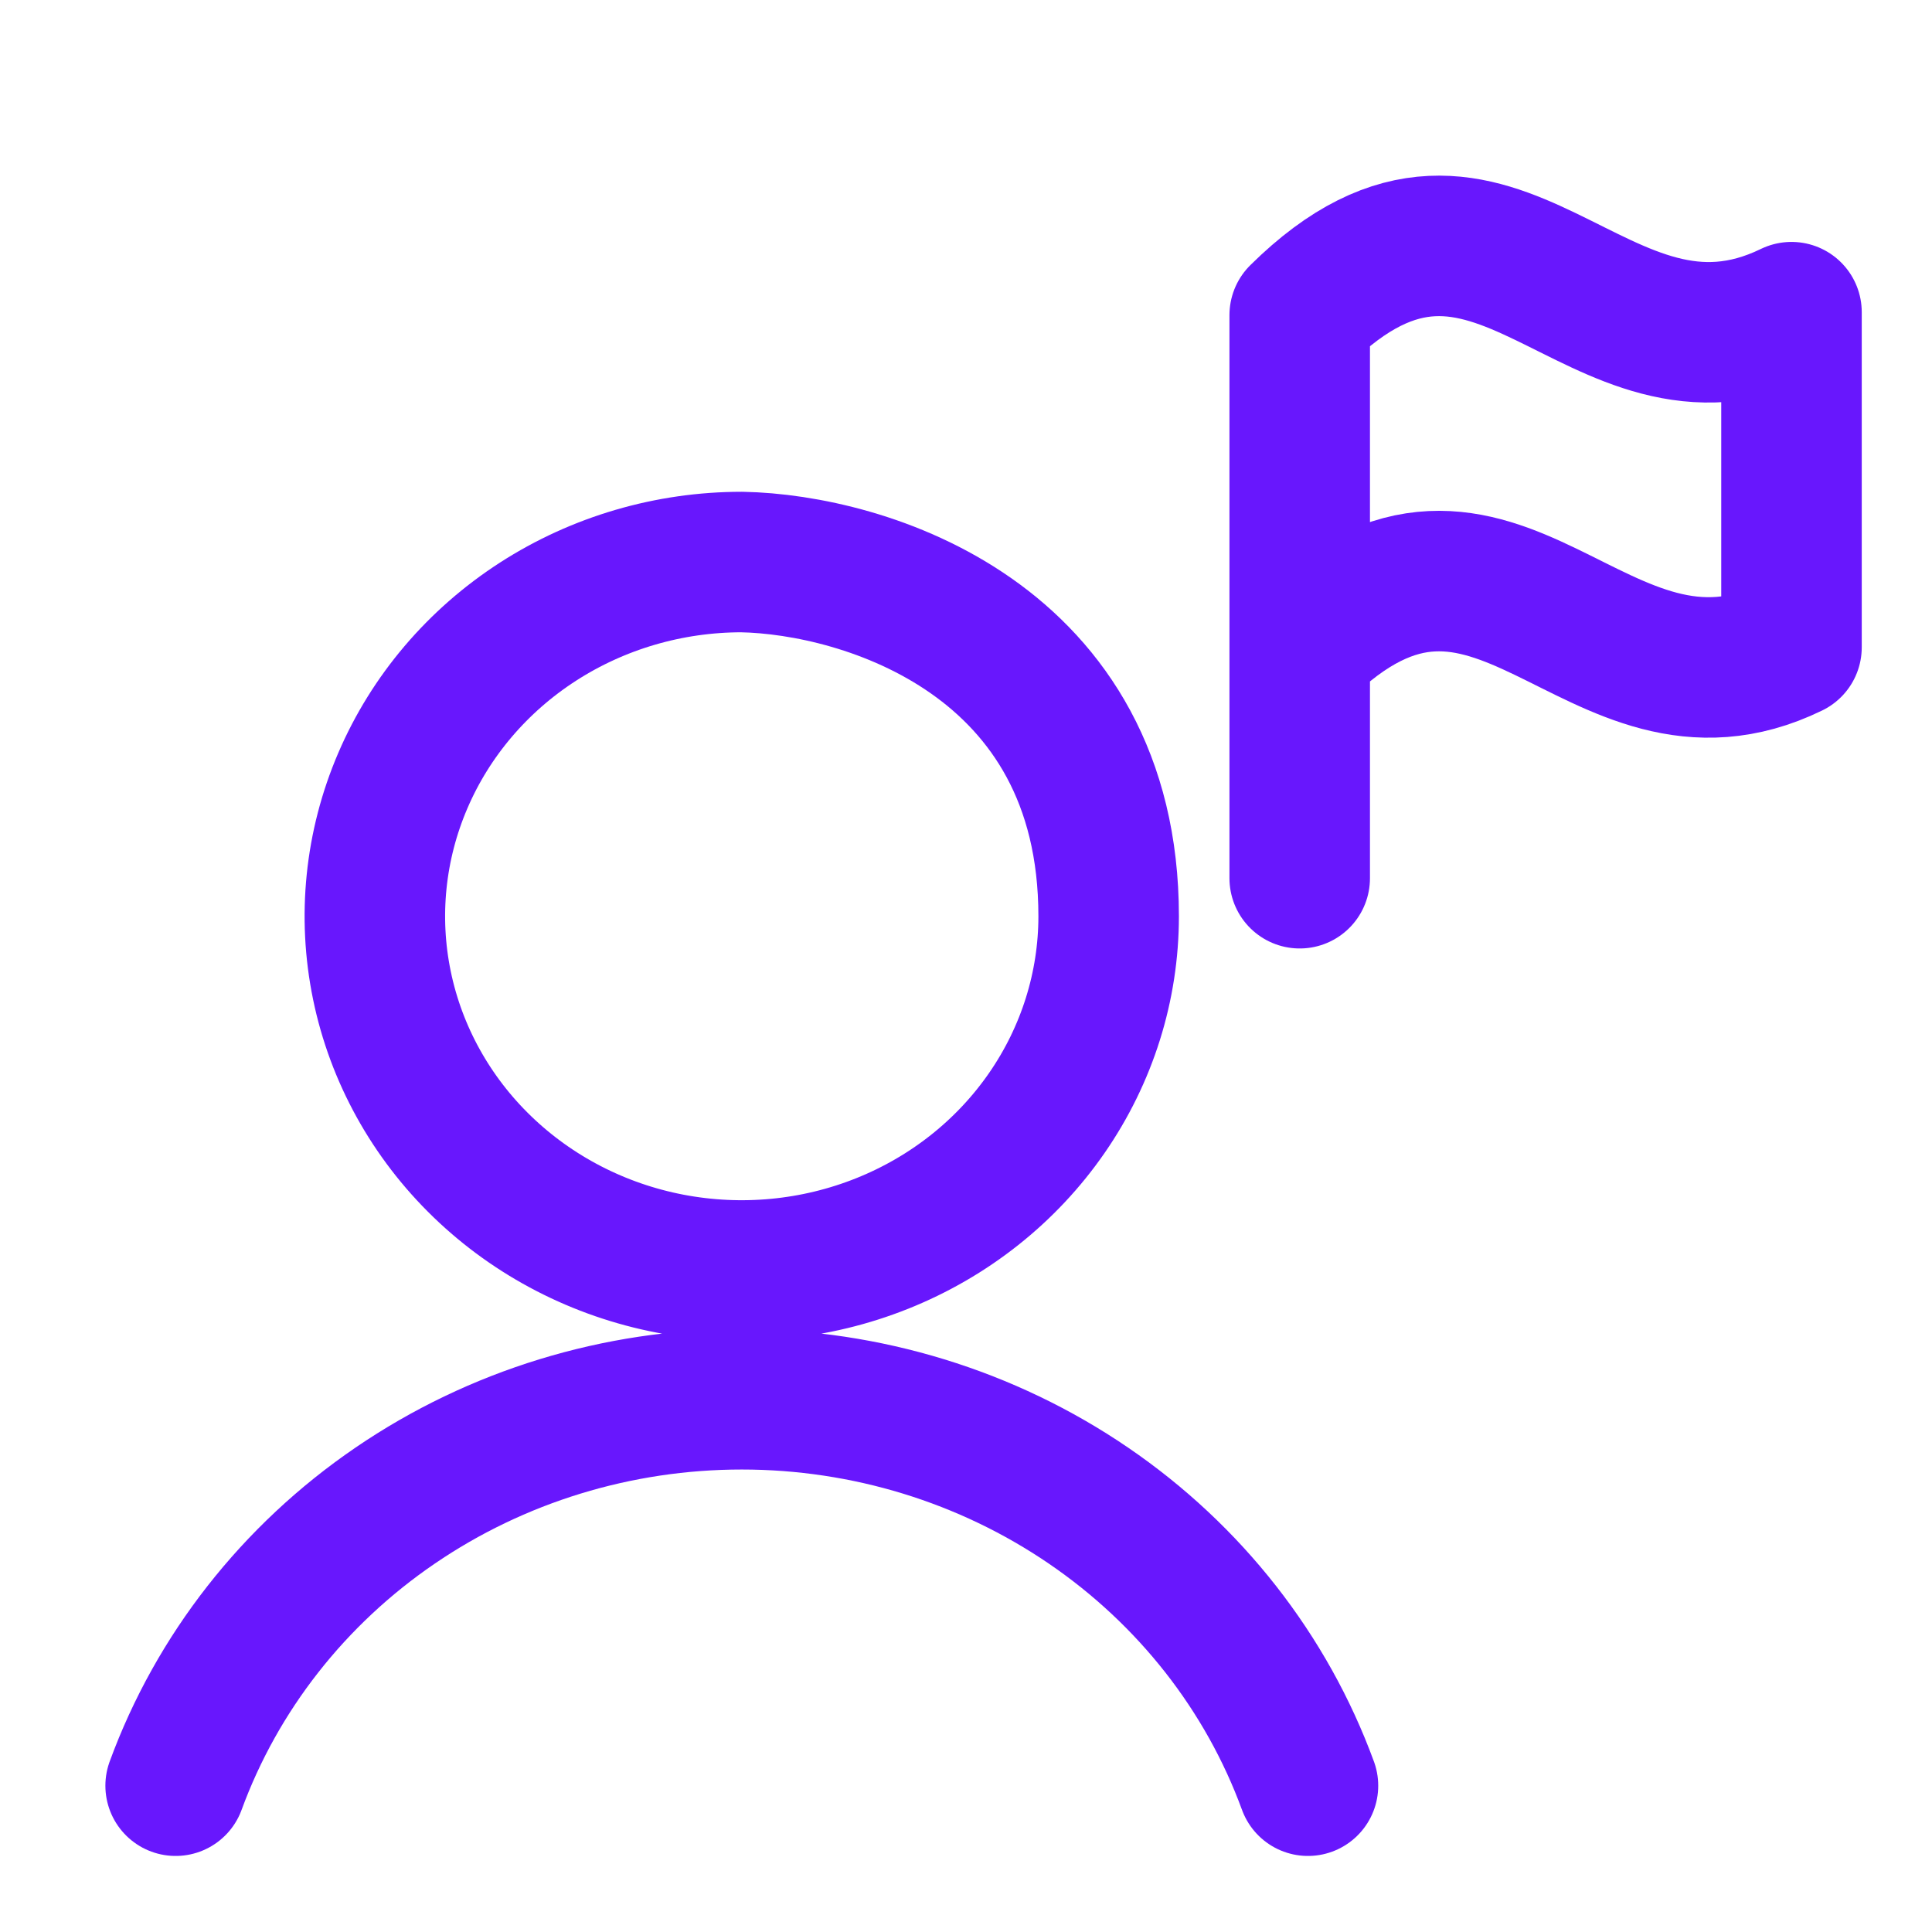
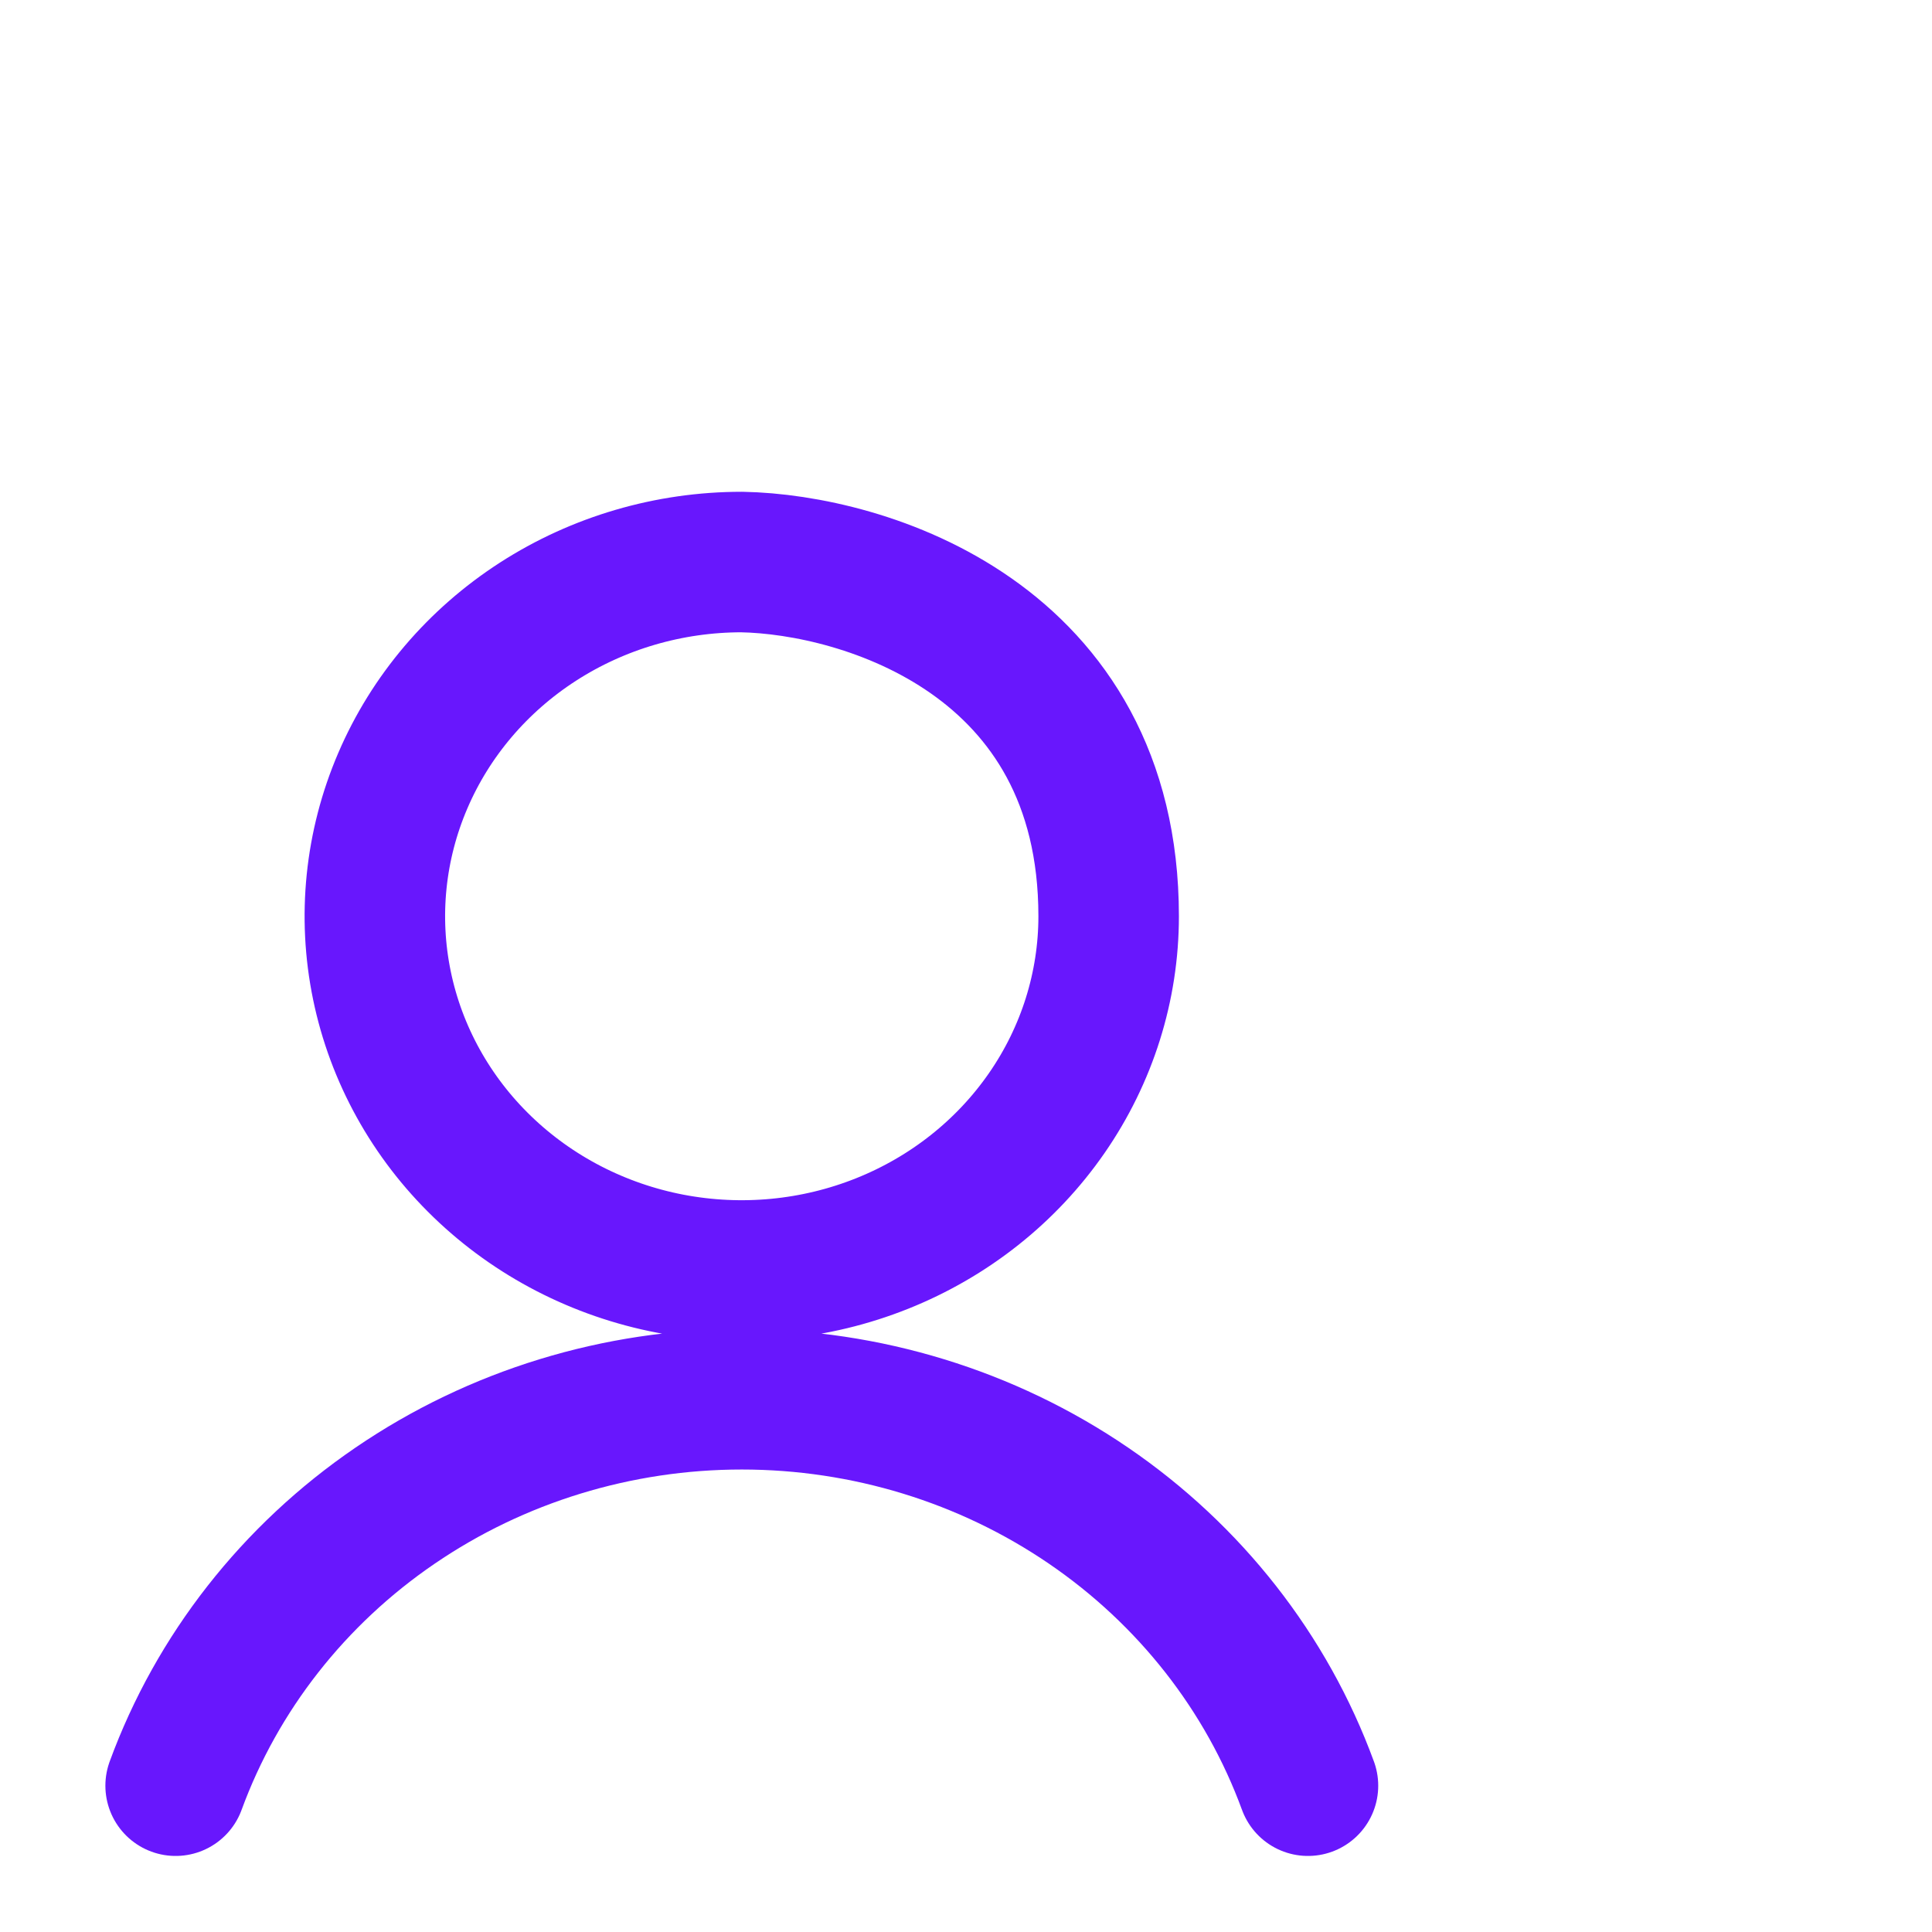
<svg xmlns="http://www.w3.org/2000/svg" width="55" height="55" viewBox="0 0 55 55" fill="none">
  <path d="M37.235 50.835C36.056 47.617 33.873 44.832 30.987 42.862C28.1 40.891 24.652 39.834 21.117 39.834C17.582 39.834 14.134 40.891 11.248 42.862C8.362 44.832 6.179 47.617 5 50.835M31.561 26.084C31.561 28.078 30.948 30.028 29.8 31.686C28.653 33.344 27.022 34.637 25.113 35.4C23.205 36.163 21.105 36.363 19.078 35.974C17.052 35.585 15.191 34.624 13.731 33.214C12.27 31.804 11.275 30.007 10.872 28.051C10.469 26.095 10.676 24.067 11.467 22.225C12.257 20.382 13.596 18.807 15.313 17.699C17.031 16.591 19.05 16 21.116 16C24.598 16.065 31.561 18.172 31.561 26.084Z" stroke="#6817FD" stroke-width="4" stroke-linecap="round" stroke-linejoin="round" />
-   <path d="M37 18.001V25.001M37 8.972V18.513C42.6 12.975 45.4 21.153 51 18.427V8.887C45.4 11.611 42.6 3.433 37 8.971V8.972Z" stroke="#6817FD" stroke-width="4" stroke-linecap="round" stroke-linejoin="round" />
</svg>